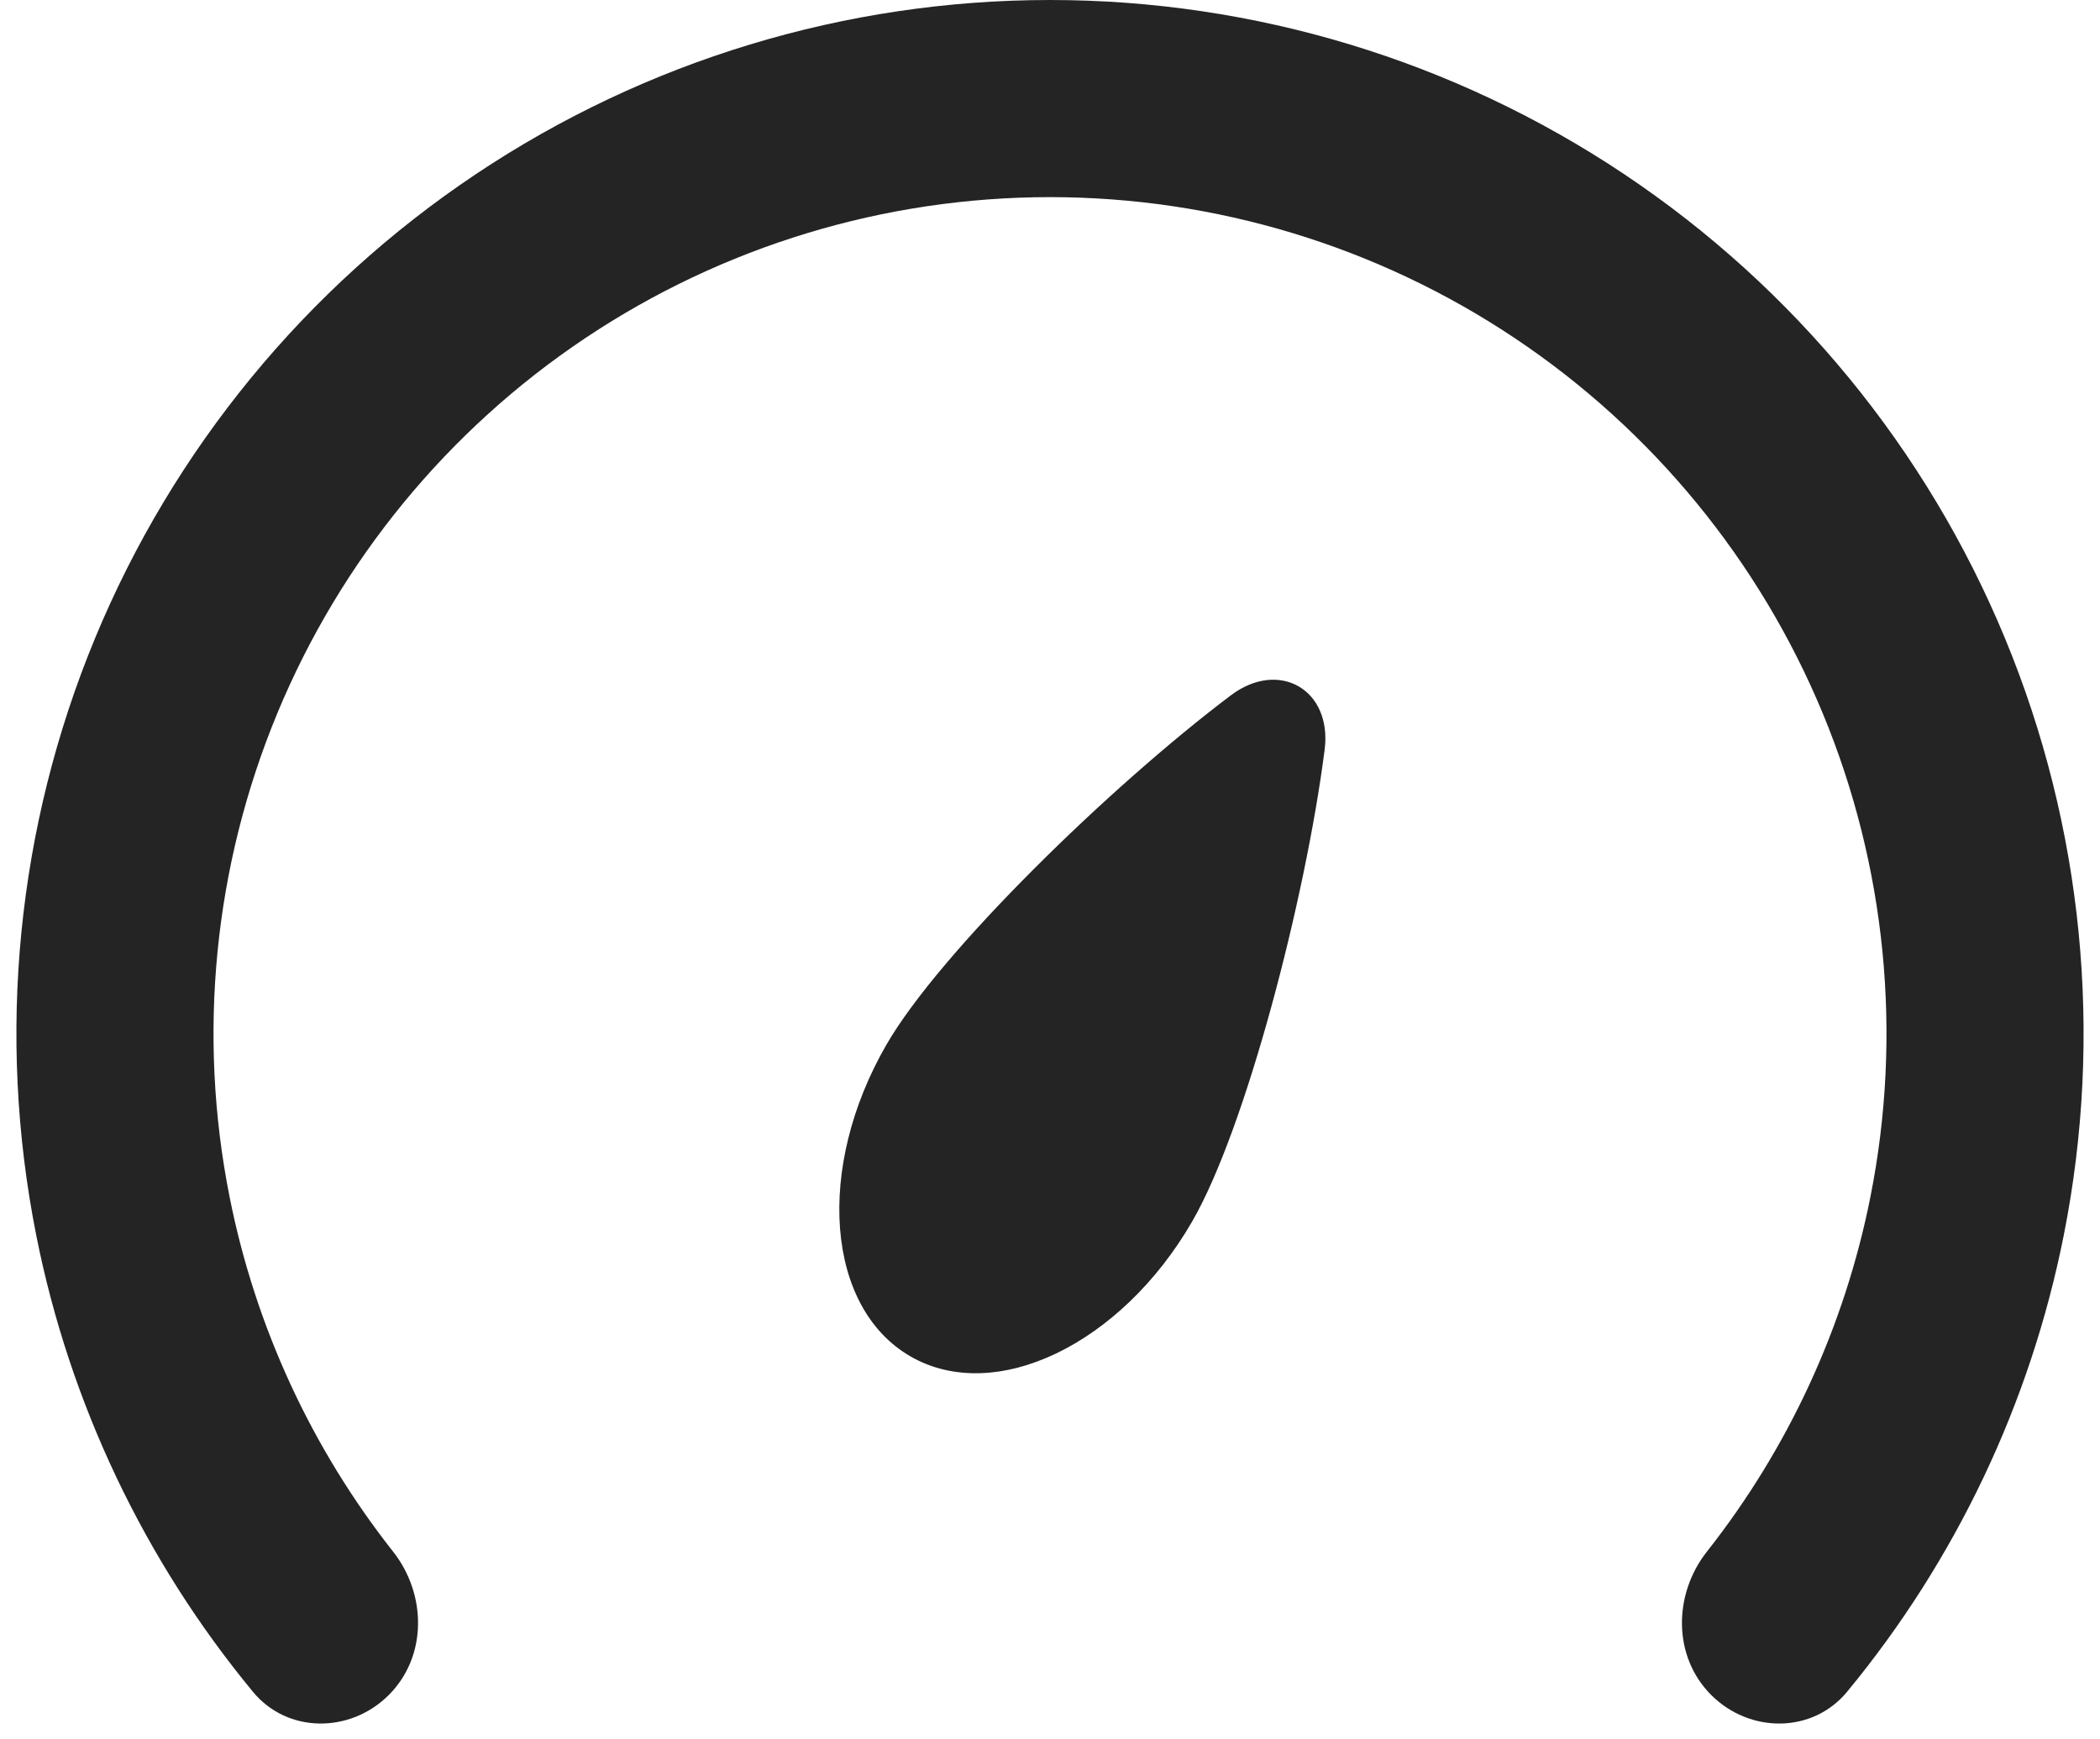
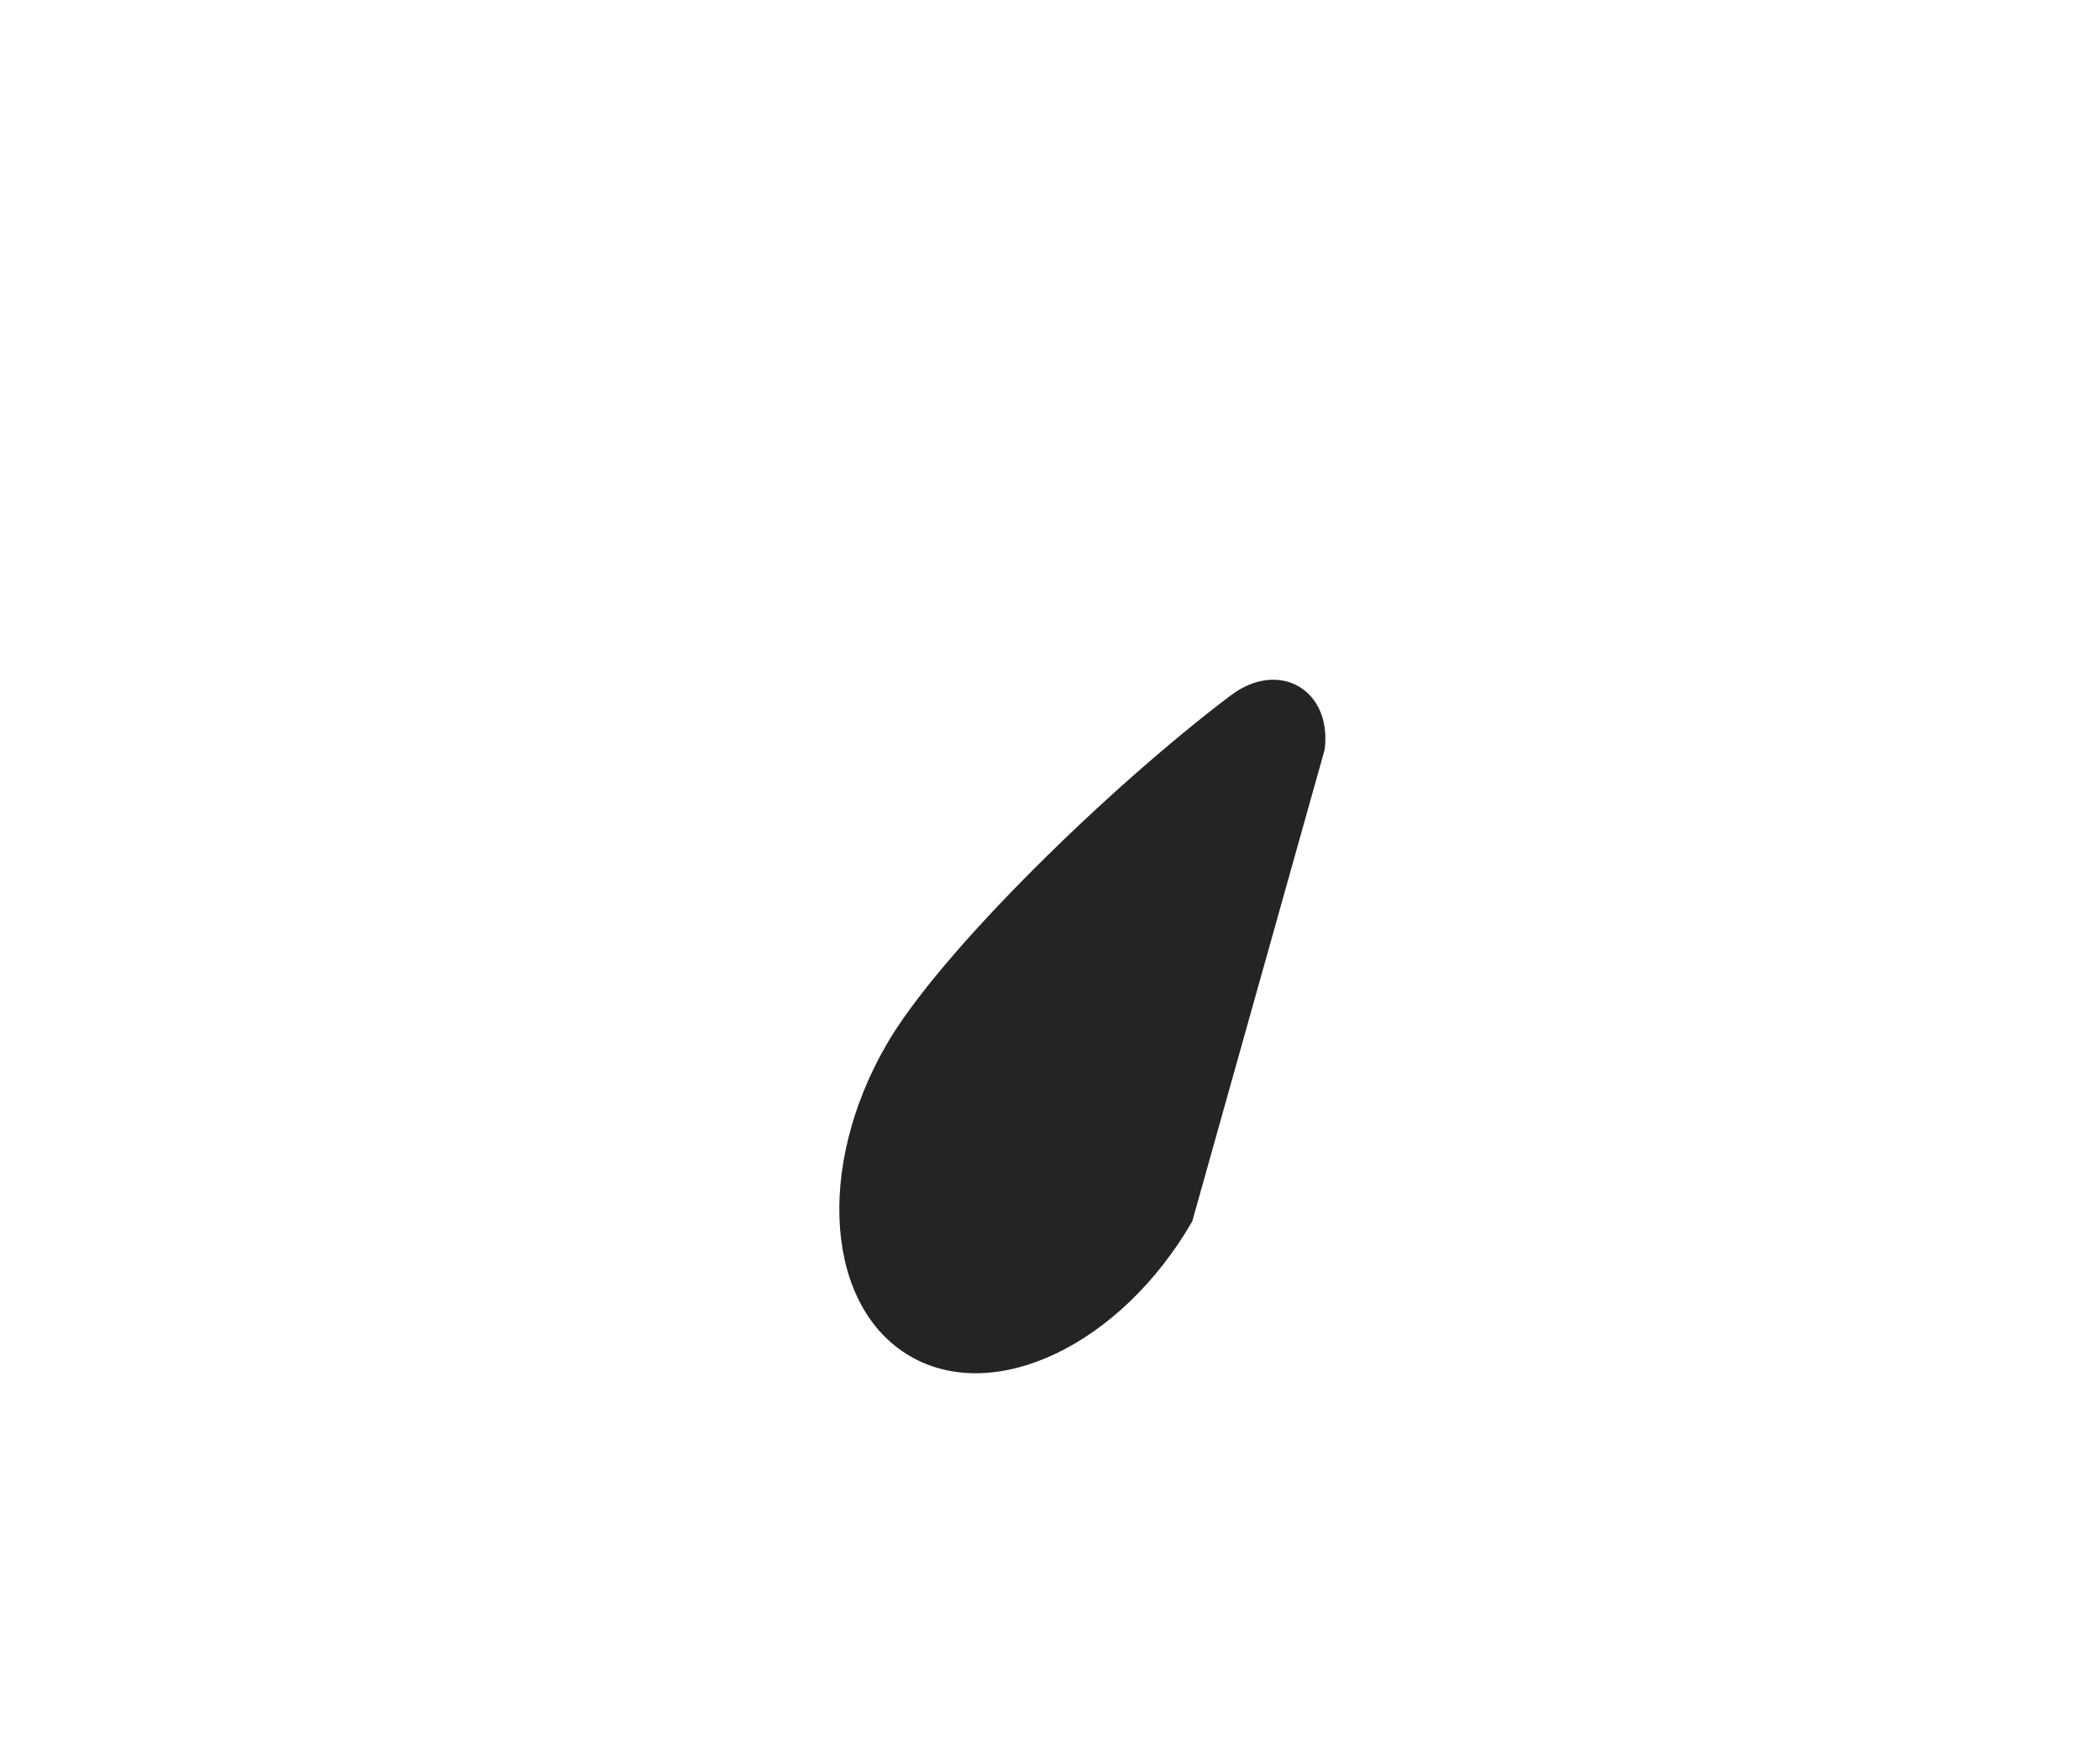
<svg xmlns="http://www.w3.org/2000/svg" width="64" height="53" viewBox="0 0 64 53" fill="none">
-   <path d="M36.335 37.218C34.165 40.976 30.32 42.818 27.746 41.332C25.172 39.846 24.844 35.594 27.014 31.836C28.641 29.017 33.839 23.956 37.511 21.189C38.982 20.081 40.603 21.019 40.37 22.846C39.787 27.398 37.962 34.4 36.335 37.218Z" fill="#242424" />
-   <path d="M52.15 51.65C53.323 52.823 55.237 52.831 56.293 51.552C59.6 47.546 61.875 42.771 62.895 37.645C64.11 31.535 63.486 25.201 61.102 19.445C58.718 13.69 54.681 8.77 49.501 5.309C44.32 1.847 38.23 2.84689e-07 32 0C25.77 -2.84688e-07 19.68 1.847 14.499 5.309C9.319 8.77 5.282 13.69 2.898 19.445C0.514 25.201 -0.11 31.535 1.105 37.645C2.125 42.771 4.4 47.546 7.707 51.552C8.763 52.831 10.677 52.823 11.85 51.65C13.023 50.477 13.007 48.585 11.98 47.282C9.498 44.134 7.784 40.433 6.997 36.473C6.013 31.528 6.518 26.402 8.448 21.744C10.377 17.086 13.645 13.104 17.837 10.303C22.029 7.502 26.958 6.007 32 6.007C37.042 6.007 41.971 7.502 46.163 10.303C50.355 13.104 53.623 17.086 55.553 21.744C57.482 26.402 57.987 31.528 57.003 36.473C56.216 40.433 54.502 44.134 52.02 47.282C50.993 48.585 50.977 50.477 52.15 51.65Z" fill="#242424" />
+   <path d="M36.335 37.218C34.165 40.976 30.32 42.818 27.746 41.332C25.172 39.846 24.844 35.594 27.014 31.836C28.641 29.017 33.839 23.956 37.511 21.189C38.982 20.081 40.603 21.019 40.37 22.846Z" fill="#242424" />
</svg>